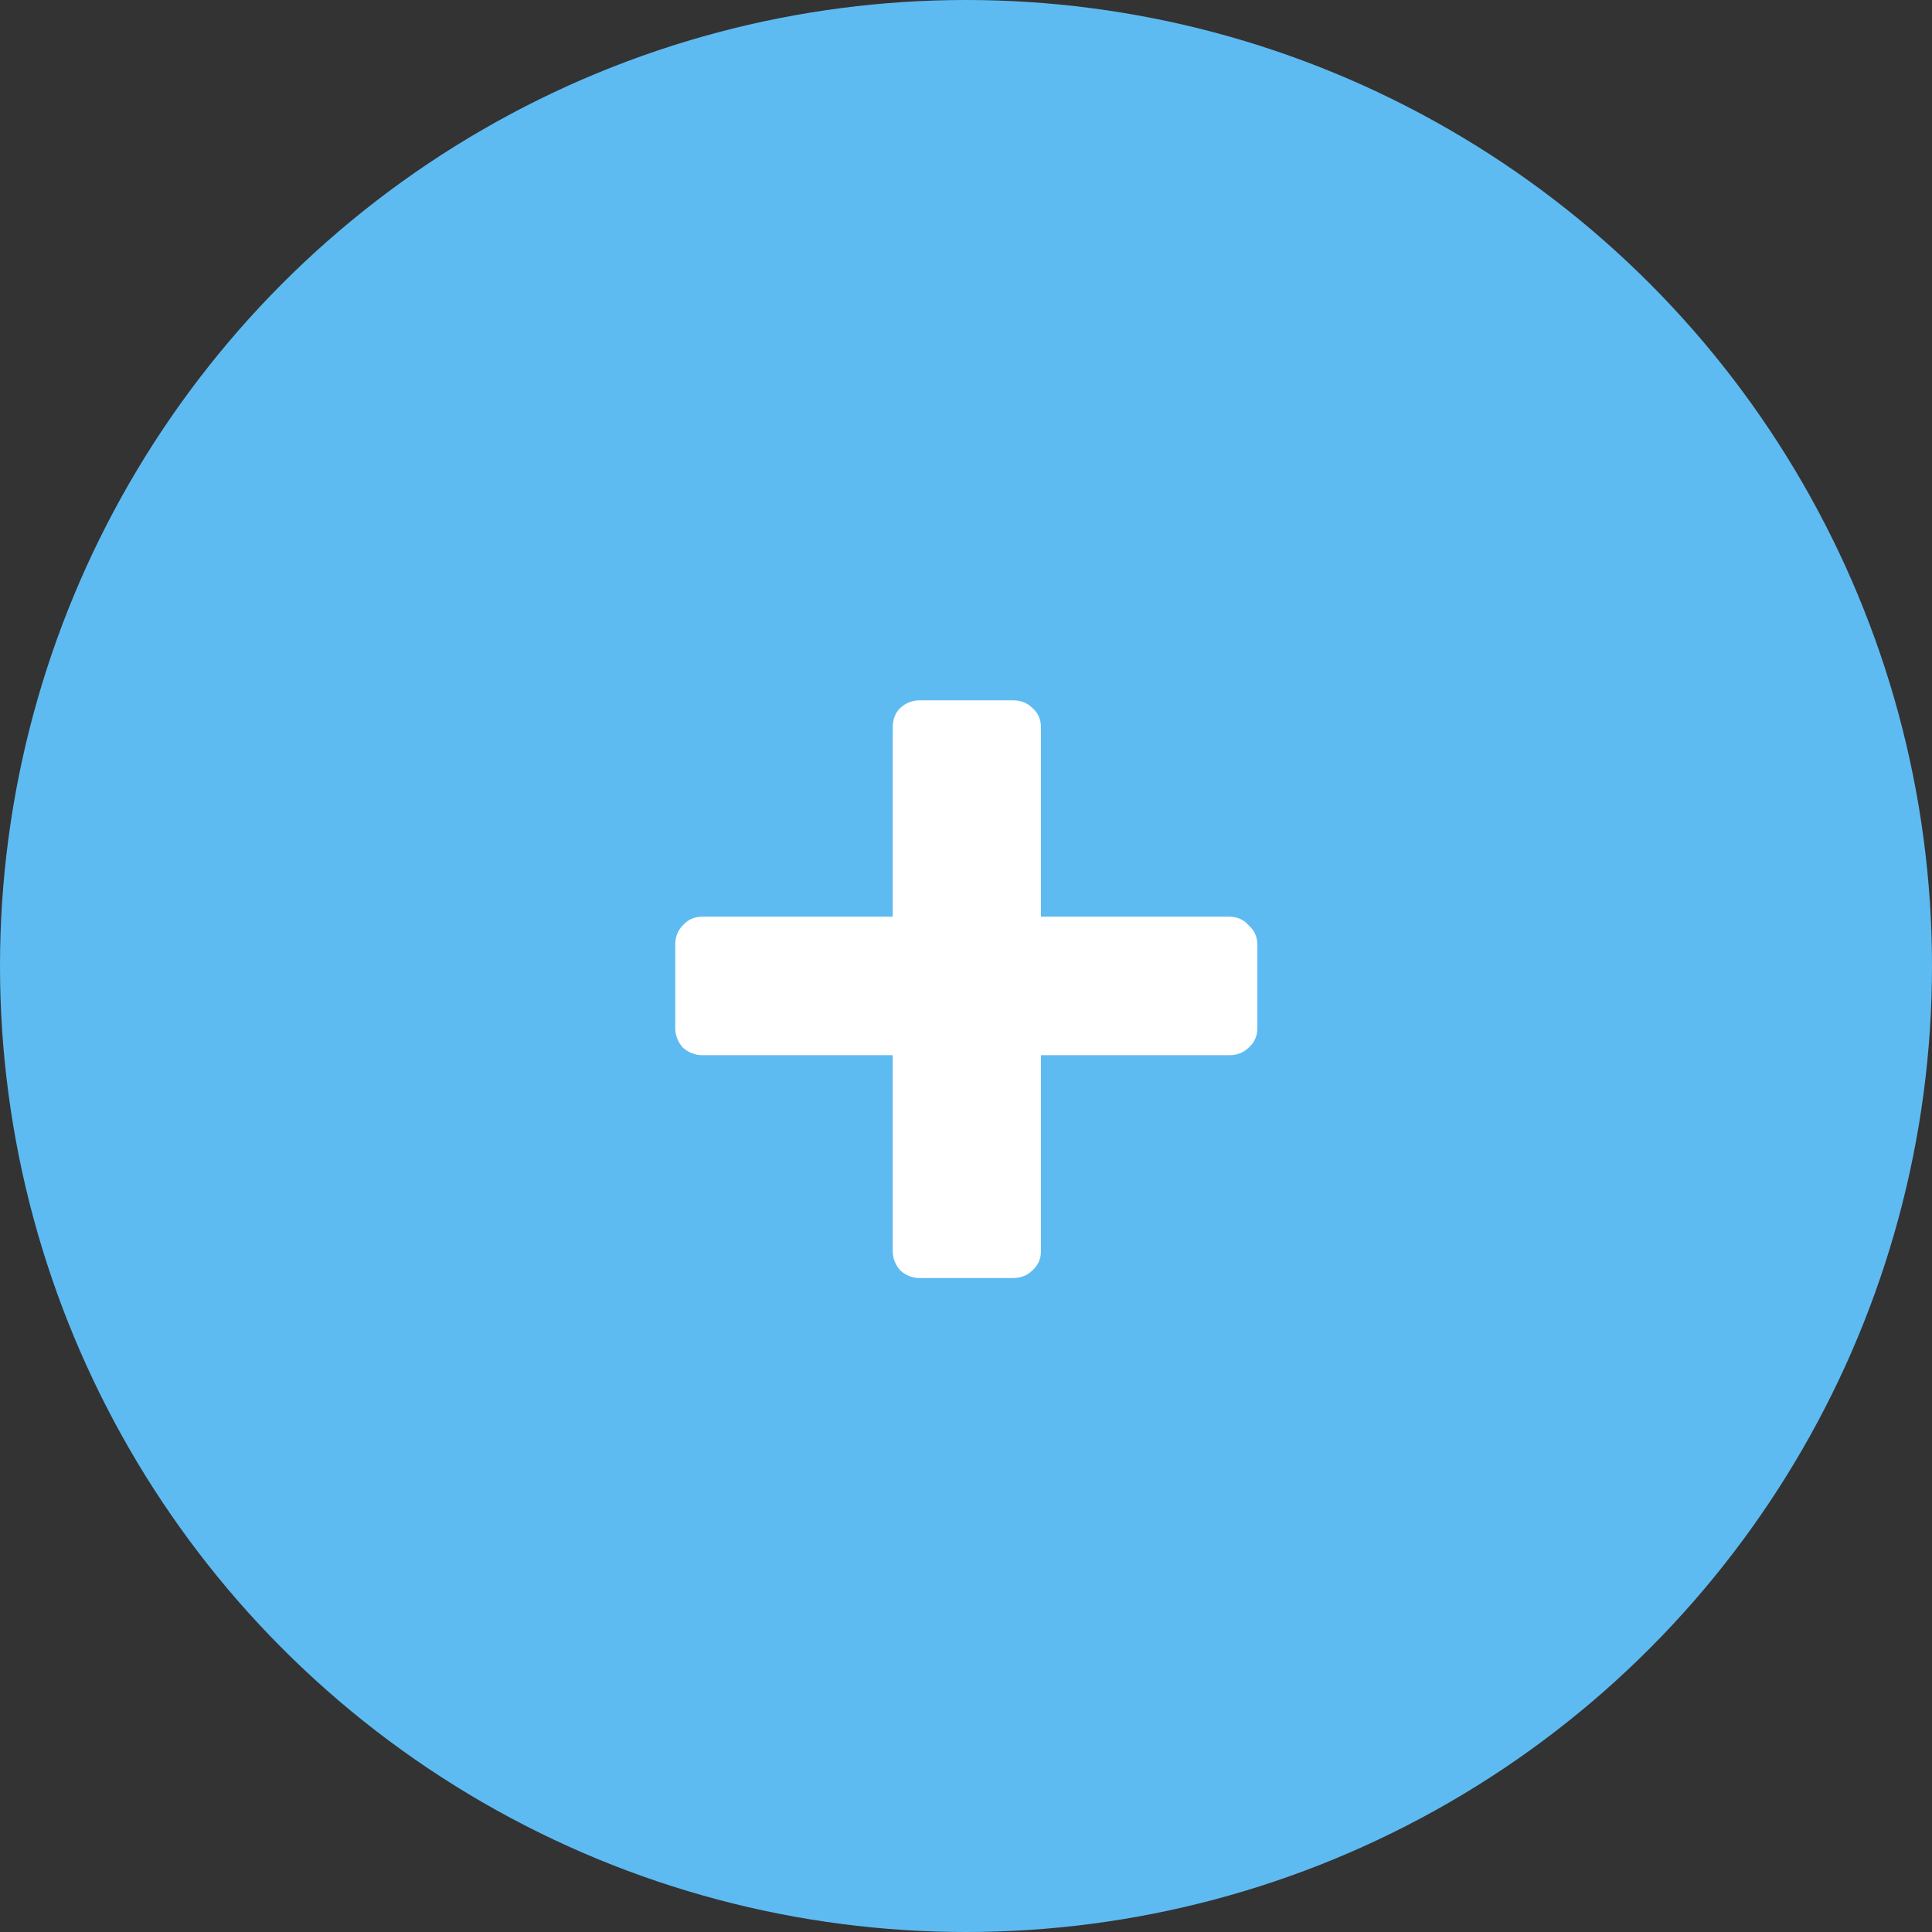
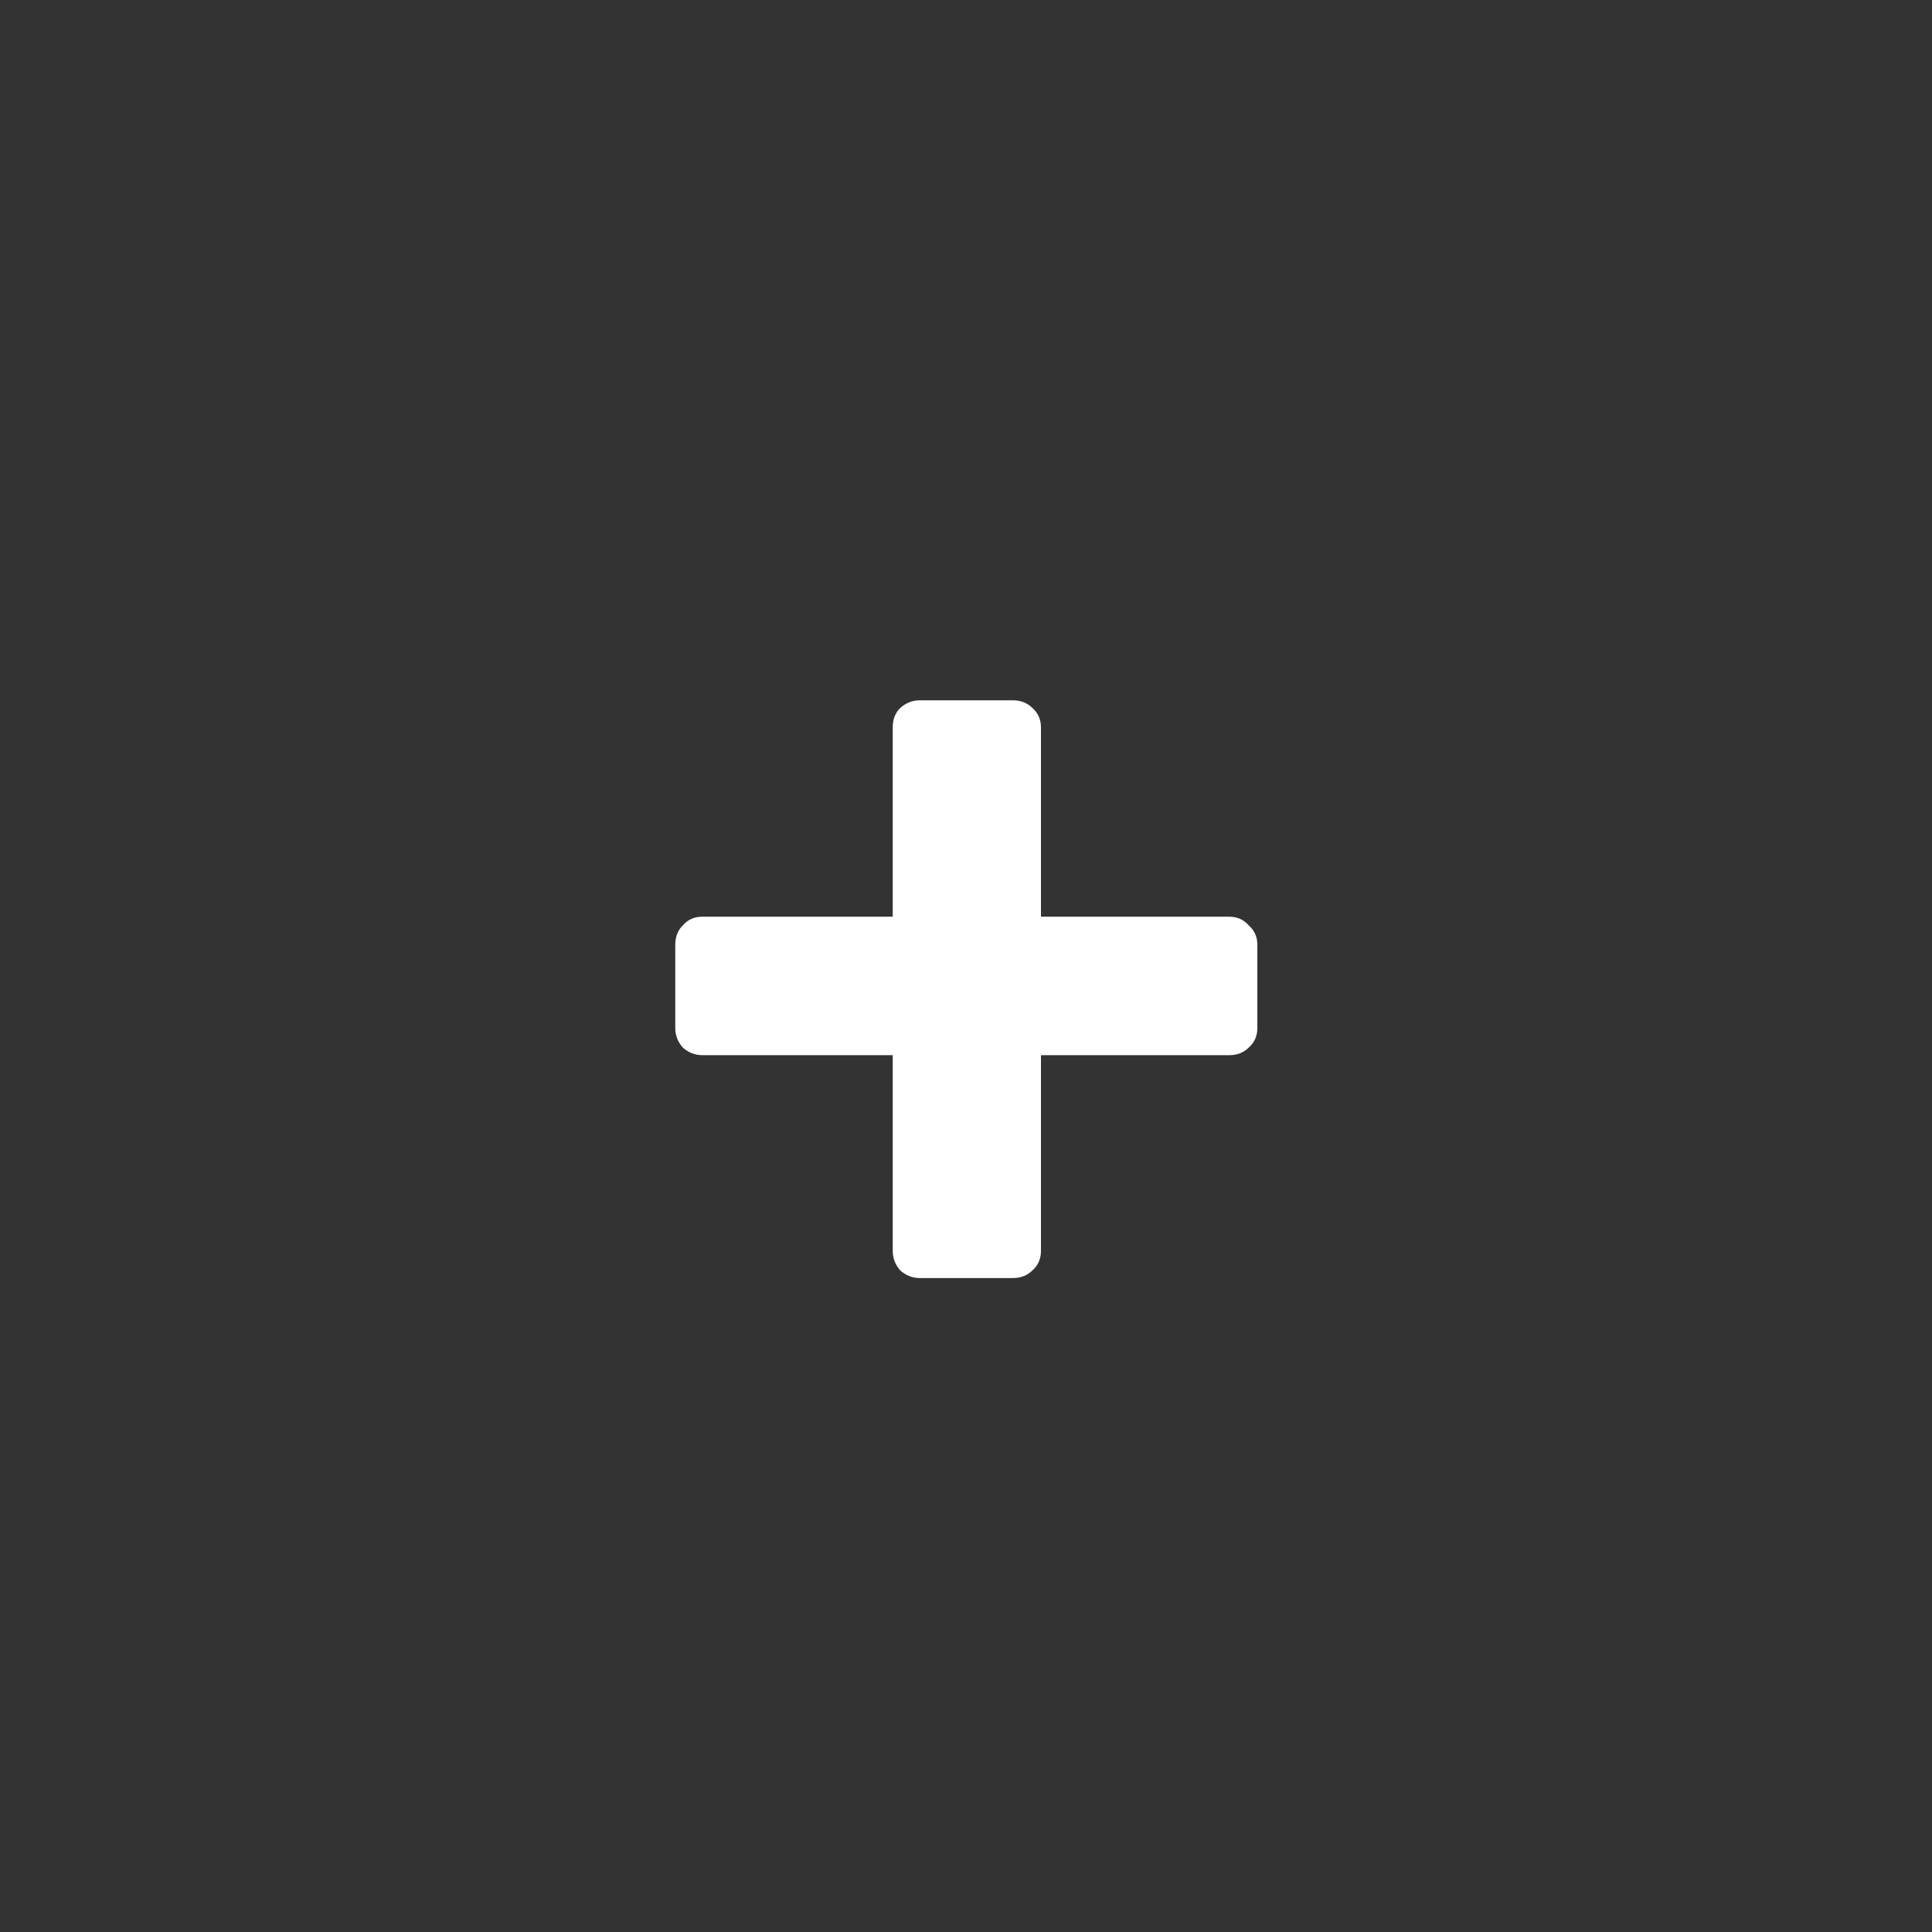
<svg xmlns="http://www.w3.org/2000/svg" width="25" height="25" viewBox="0 0 25 25" fill="none">
  <rect x="0" y="0" width="25" height="25" fill="#333333" stroke="none" />
-   <circle cx="12.5" cy="12.5" r="12.5" fill="#5EBBF2" />
  <path d="M11.902 16.538C11.808 16.538 11.724 16.505 11.65 16.44C11.584 16.365 11.552 16.281 11.552 16.188V13.654H9.088C8.994 13.654 8.91 13.621 8.836 13.556C8.77 13.481 8.738 13.397 8.738 13.304V12.226C8.738 12.123 8.77 12.039 8.836 11.974C8.901 11.899 8.985 11.862 9.088 11.862H11.552V9.412C11.552 9.309 11.584 9.225 11.65 9.16C11.724 9.095 11.808 9.062 11.902 9.062H13.106C13.208 9.062 13.292 9.095 13.358 9.16C13.432 9.225 13.47 9.309 13.47 9.412V11.862H15.906C16.008 11.862 16.092 11.899 16.158 11.974C16.232 12.039 16.27 12.123 16.27 12.226V13.304C16.27 13.407 16.232 13.491 16.158 13.556C16.092 13.621 16.008 13.654 15.906 13.654H13.47V16.188C13.47 16.291 13.432 16.375 13.358 16.44C13.292 16.505 13.208 16.538 13.106 16.538H11.902Z" fill="white" />
</svg>